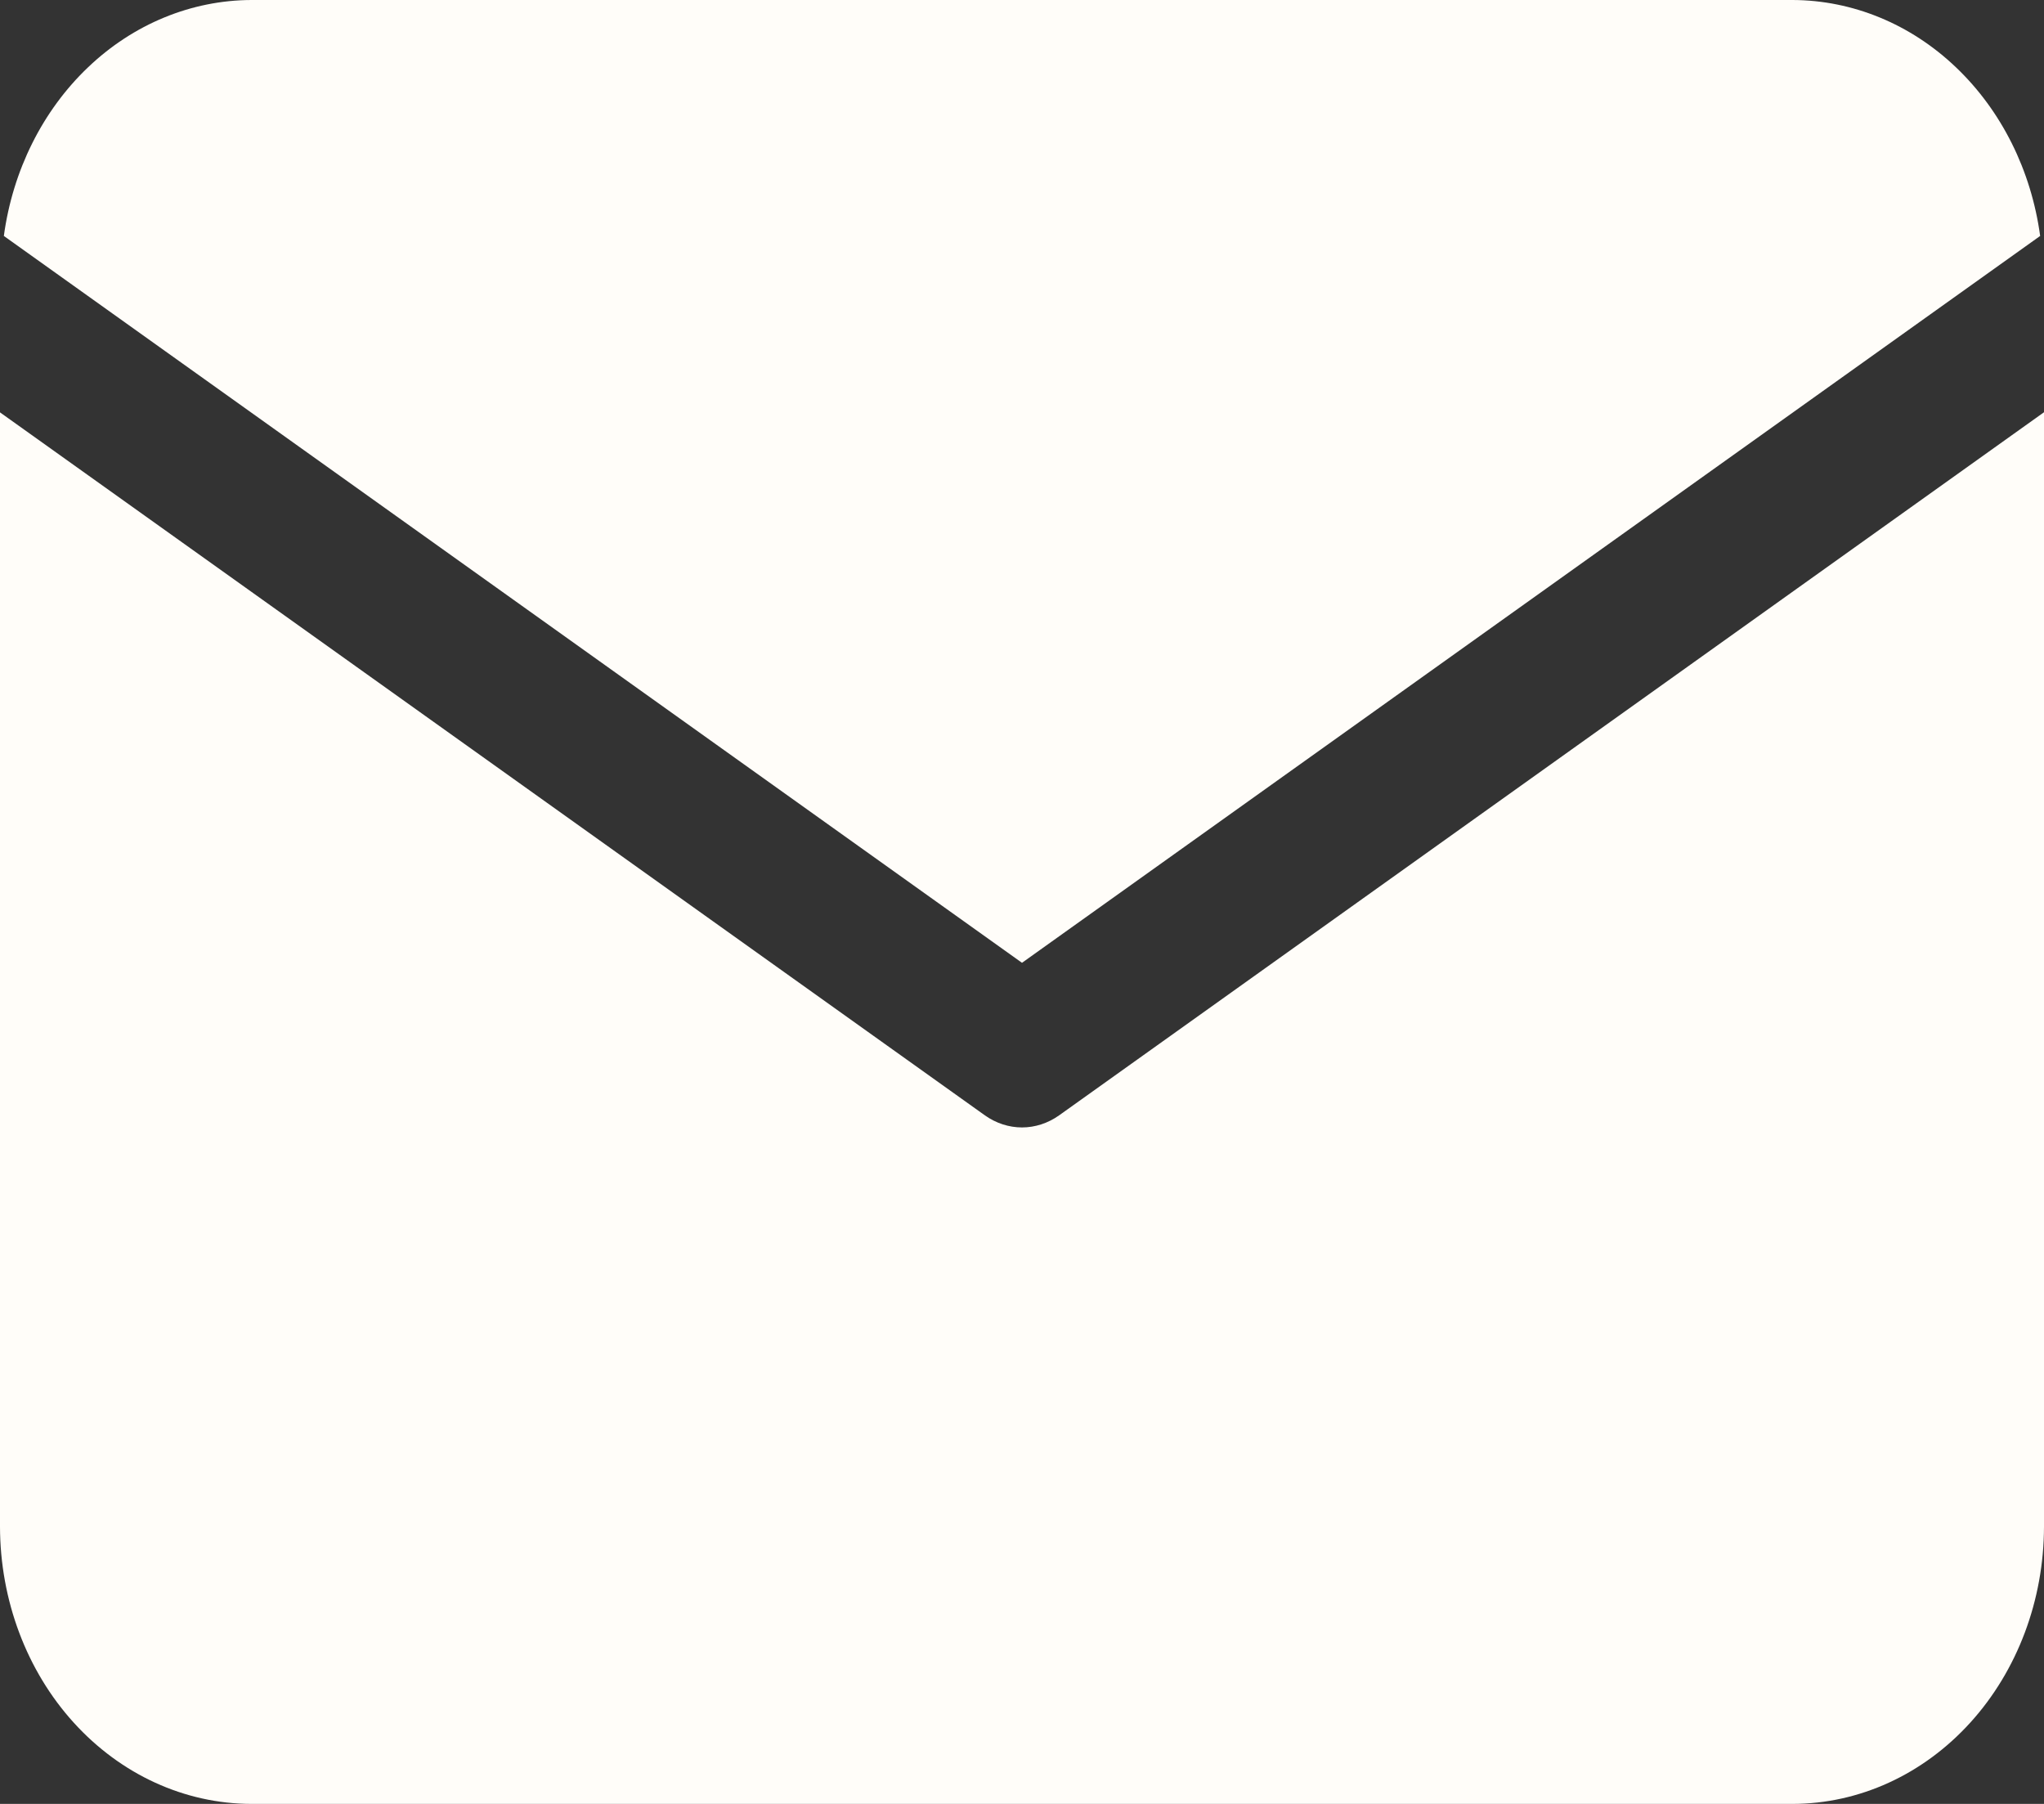
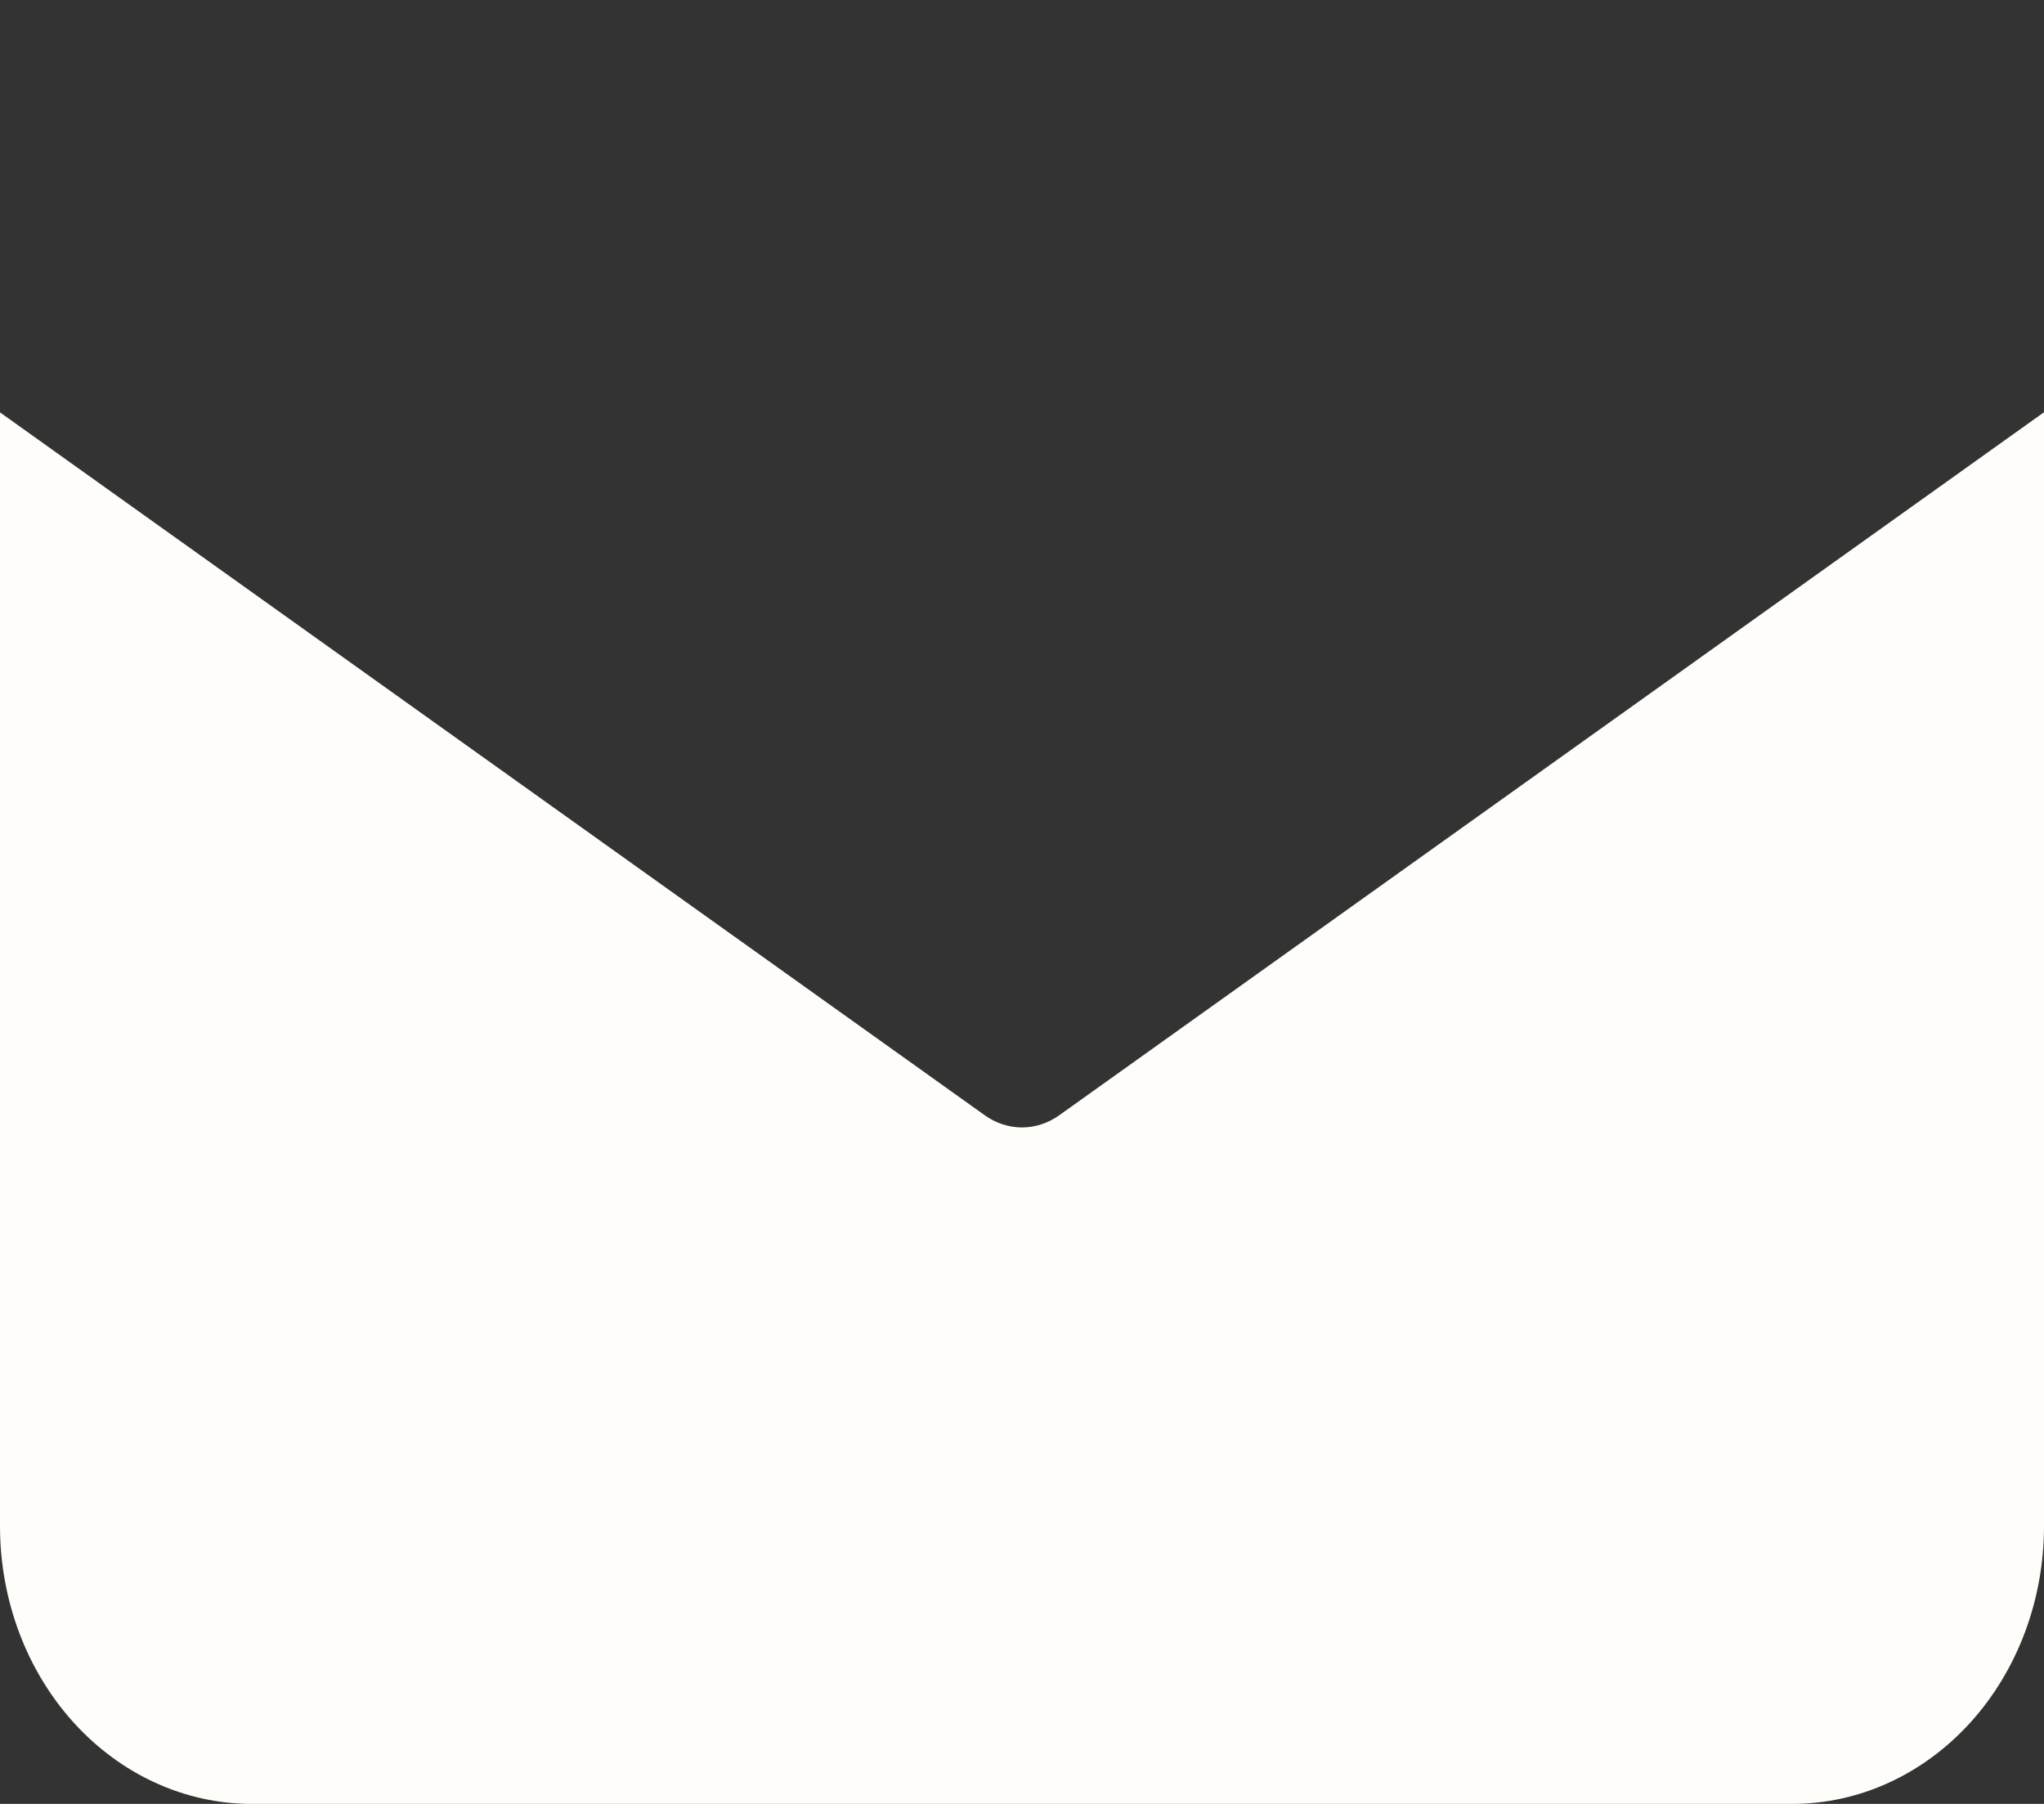
<svg xmlns="http://www.w3.org/2000/svg" width="17" height="15" viewBox="0 0 17 15" fill="none">
  <rect x="0" y="0" width="17" height="15" fill="#333333" stroke="none" />
-   <path d="M16.968 1.962C16.894 1.417 16.646 0.92 16.268 0.56C15.891 0.2 15.409 0.002 14.91 0H2.09C1.591 0.002 1.109 0.2 0.732 0.56C0.354 0.92 0.106 1.417 0.032 1.962L8.5 8.006L16.968 1.962Z" fill="#FFFDF9" />
  <path d="M8.808 9.275C8.716 9.34 8.609 9.375 8.5 9.375C8.391 9.375 8.284 9.34 8.192 9.275L0 3.429V12.694C0.001 13.306 0.221 13.892 0.613 14.324C1.005 14.756 1.536 14.999 2.09 15H14.91C15.464 14.999 15.995 14.756 16.387 14.324C16.779 13.892 16.999 13.306 17 12.694V3.428L8.808 9.275Z" fill="#FFFDF9" />
</svg>